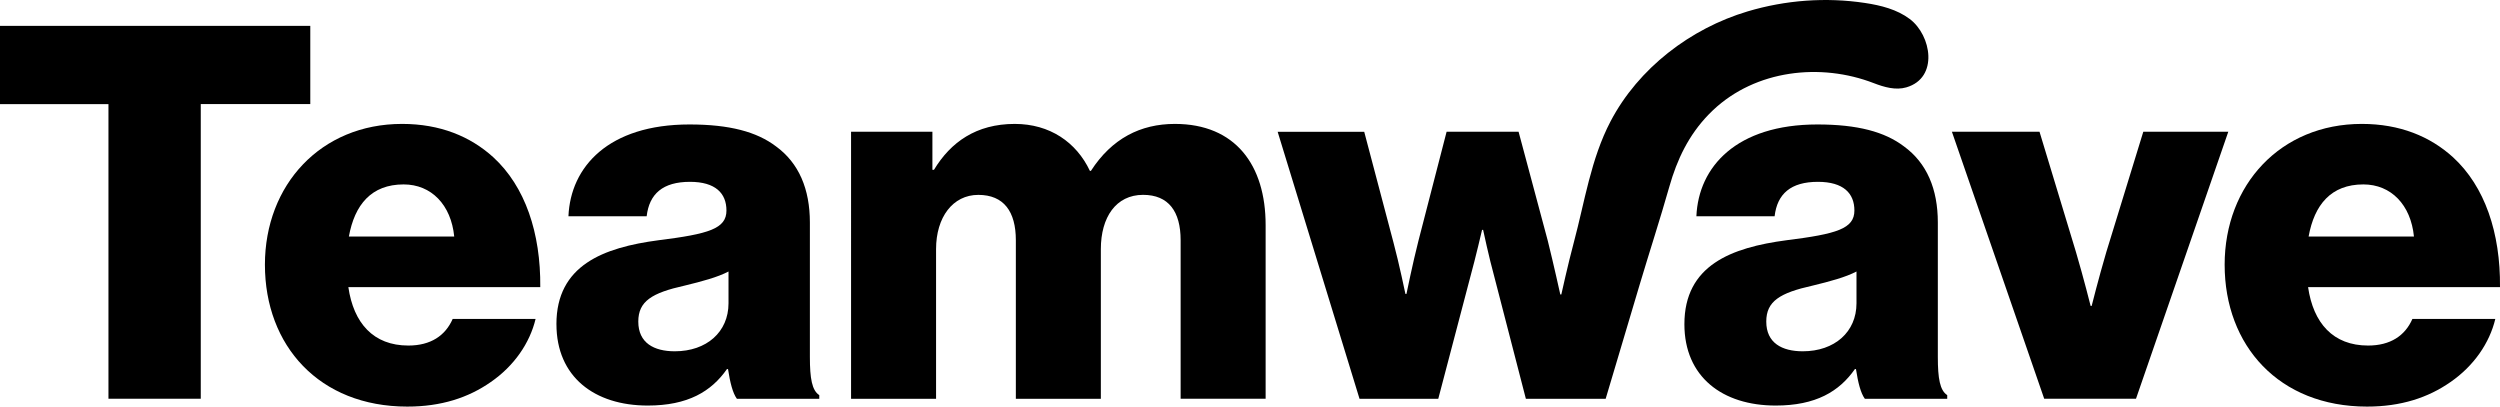
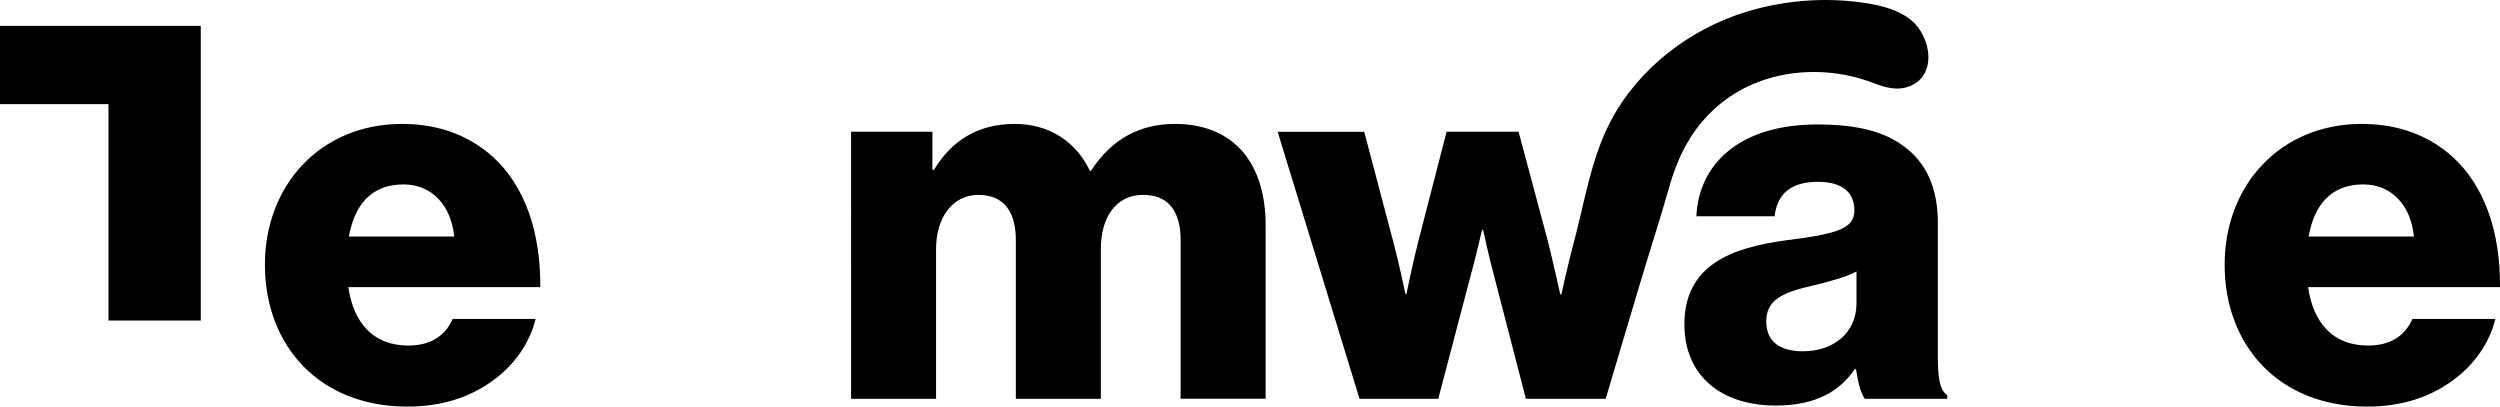
<svg xmlns="http://www.w3.org/2000/svg" id="Laag_2" viewBox="0 0 1006.16 163.63">
  <g id="Laag_1-2">
-     <path d="m43.66,41.9H0V10.41h124.88v31.48h-44.08v118.58h-37.15V41.9Z" />
+     <path d="m43.66,41.9H0V10.41h124.88h-44.08v118.58h-37.15V41.9Z" />
    <path d="m106.62,106.54c0-32.11,22.46-56.67,55.2-56.67,15.32,0,27.5,5.04,36.73,13.43,12.8,11.75,19.1,30.43,18.89,52.26h-77.24c2.1,14.48,10.07,23.51,24.14,23.51,9.02,0,14.9-3.99,17.84-10.7h33.37c-2.31,9.65-8.6,18.89-18.05,25.4-9.02,6.3-19.94,9.87-33.58,9.87-35.47,0-57.3-24.56-57.3-57.09Zm76.19-11.33c-1.26-12.8-9.23-20.99-20.36-20.99-13.01,0-19.73,8.19-22.04,20.99h42.4Z" />
-     <path d="m223.94,130.47c0-23.72,18.89-30.85,41.14-33.79,20.15-2.52,27.29-4.62,27.29-11.96,0-6.93-4.41-11.54-14.69-11.54-10.91,0-16.37,4.83-17.42,13.85h-31.48c.84-19.94,16.16-36.94,48.69-36.94,16.16,0,27.08,2.94,34.84,8.82,9.23,6.72,13.64,17.21,13.64,30.64v54.15c0,8.61.84,13.43,3.78,15.32v1.47h-33.16c-1.68-2.31-2.73-6.51-3.57-11.96h-.42c-6.3,9.03-15.74,14.69-31.9,14.69-21.41,0-36.73-11.54-36.73-32.74Zm69.26-8.4v-12.8c-4.41,2.31-10.7,3.99-17.63,5.67-13.22,2.94-18.68,6.3-18.68,14.48,0,8.6,6.3,11.96,14.69,11.96,12.8,0,21.62-7.77,21.62-19.31Z" />
    <path d="m342.52,53.02h32.74v15.32h.63c6.72-11.12,17-18.47,32.53-18.47,14.06,0,24.77,7.35,30.22,18.89h.42c8.4-13.01,19.94-18.89,33.79-18.89,24.35,0,36.52,16.58,36.52,40.72v69.89h-34.21v-63.8c0-11.54-4.83-18.26-15.11-18.26-10.91,0-17,9.02-17,21.83v60.24h-34.21v-63.8c0-11.54-4.83-18.26-15.11-18.26s-17,9.02-17,21.83v60.24h-34.21V53.02Z" />
    <path d="m559.25,91.66l1.55,5.85c2.31,8.61,4.83,20.78,4.83,20.78h.42s2.52-12.38,4.83-21.41l11.33-43.87h28.96l11.75,43.87c2.31,9.23,5.04,21.62,5.04,21.62h.42s2.73-12.38,5.04-20.99c4.34-16.19,6.84-33.55,14.77-48.67,11.22-21.41,32.19-37.38,55.12-44.24,15.27-4.57,31.55-5.79,47.32-3.4,6.36.96,12.84,2.58,17.98,6.45,8.71,6.54,11.71,23.69-1.38,27.51-4.3,1.25-8.9-.08-13.08-1.69-21.49-8.31-47.54-5.33-64.71,10.86-.61.57-1.2,1.16-1.78,1.76-8.01,8.26-12.71,18.08-15.81,29.03-3.73,13.16-7.99,26.18-11.9,39.29-3.18,10.69-6.37,21.38-9.55,32.07-1.39,4.67-2.78,9.34-4.18,14.02h-32.11l-12.59-48.69c-2.31-8.4-4.62-19.31-4.62-19.31h-.42s-2.52,10.91-4.83,19.31l-12.8,48.69h-31.69l-32.95-107.46h34.84l10.21,38.64Z" />
    <path d="m677.91,130.47c0-23.72,18.89-30.85,41.14-33.79,20.15-2.52,27.28-4.62,27.28-11.96,0-6.93-4.41-11.54-14.69-11.54-10.91,0-16.37,4.83-17.42,13.85h-31.48c.84-19.94,16.16-36.94,48.69-36.94,16.16,0,27.08,2.94,34.84,8.82,9.23,6.72,13.64,17.21,13.64,30.64v54.15c0,8.61.84,13.43,3.78,15.32v1.47h-33.16c-1.68-2.31-2.73-6.51-3.57-11.96h-.42c-6.3,9.03-15.74,14.69-31.9,14.69-21.41,0-36.73-11.54-36.73-32.74Zm69.26-8.4v-12.8c-4.41,2.31-10.7,3.99-17.63,5.67-13.22,2.94-18.68,6.3-18.68,14.48,0,8.6,6.3,11.96,14.69,11.96,12.8,0,21.62-7.77,21.62-19.31Z" />
-     <path d="m785.57,53.02h35.26l14.69,48.48c3.15,10.7,5.88,21.62,5.88,21.62h.42s2.73-10.91,5.88-21.62l14.9-48.48h34.21l-37.15,107.46h-36.94l-37.15-107.46Z" />
    <path d="m895.34,106.54c0-32.11,22.46-56.67,55.2-56.67,15.32,0,27.5,5.04,36.73,13.43,12.8,11.75,19.1,30.43,18.89,52.26h-77.24c2.1,14.48,10.07,23.51,24.14,23.51,9.03,0,14.9-3.99,17.84-10.7h33.37c-2.31,9.65-8.61,18.89-18.05,25.4-9.03,6.3-19.94,9.87-33.58,9.87-35.47,0-57.3-24.56-57.3-57.09Zm76.19-11.33c-1.26-12.8-9.23-20.99-20.36-20.99-13.01,0-19.73,8.19-22.04,20.99h42.4Z" />
  </g>
</svg>